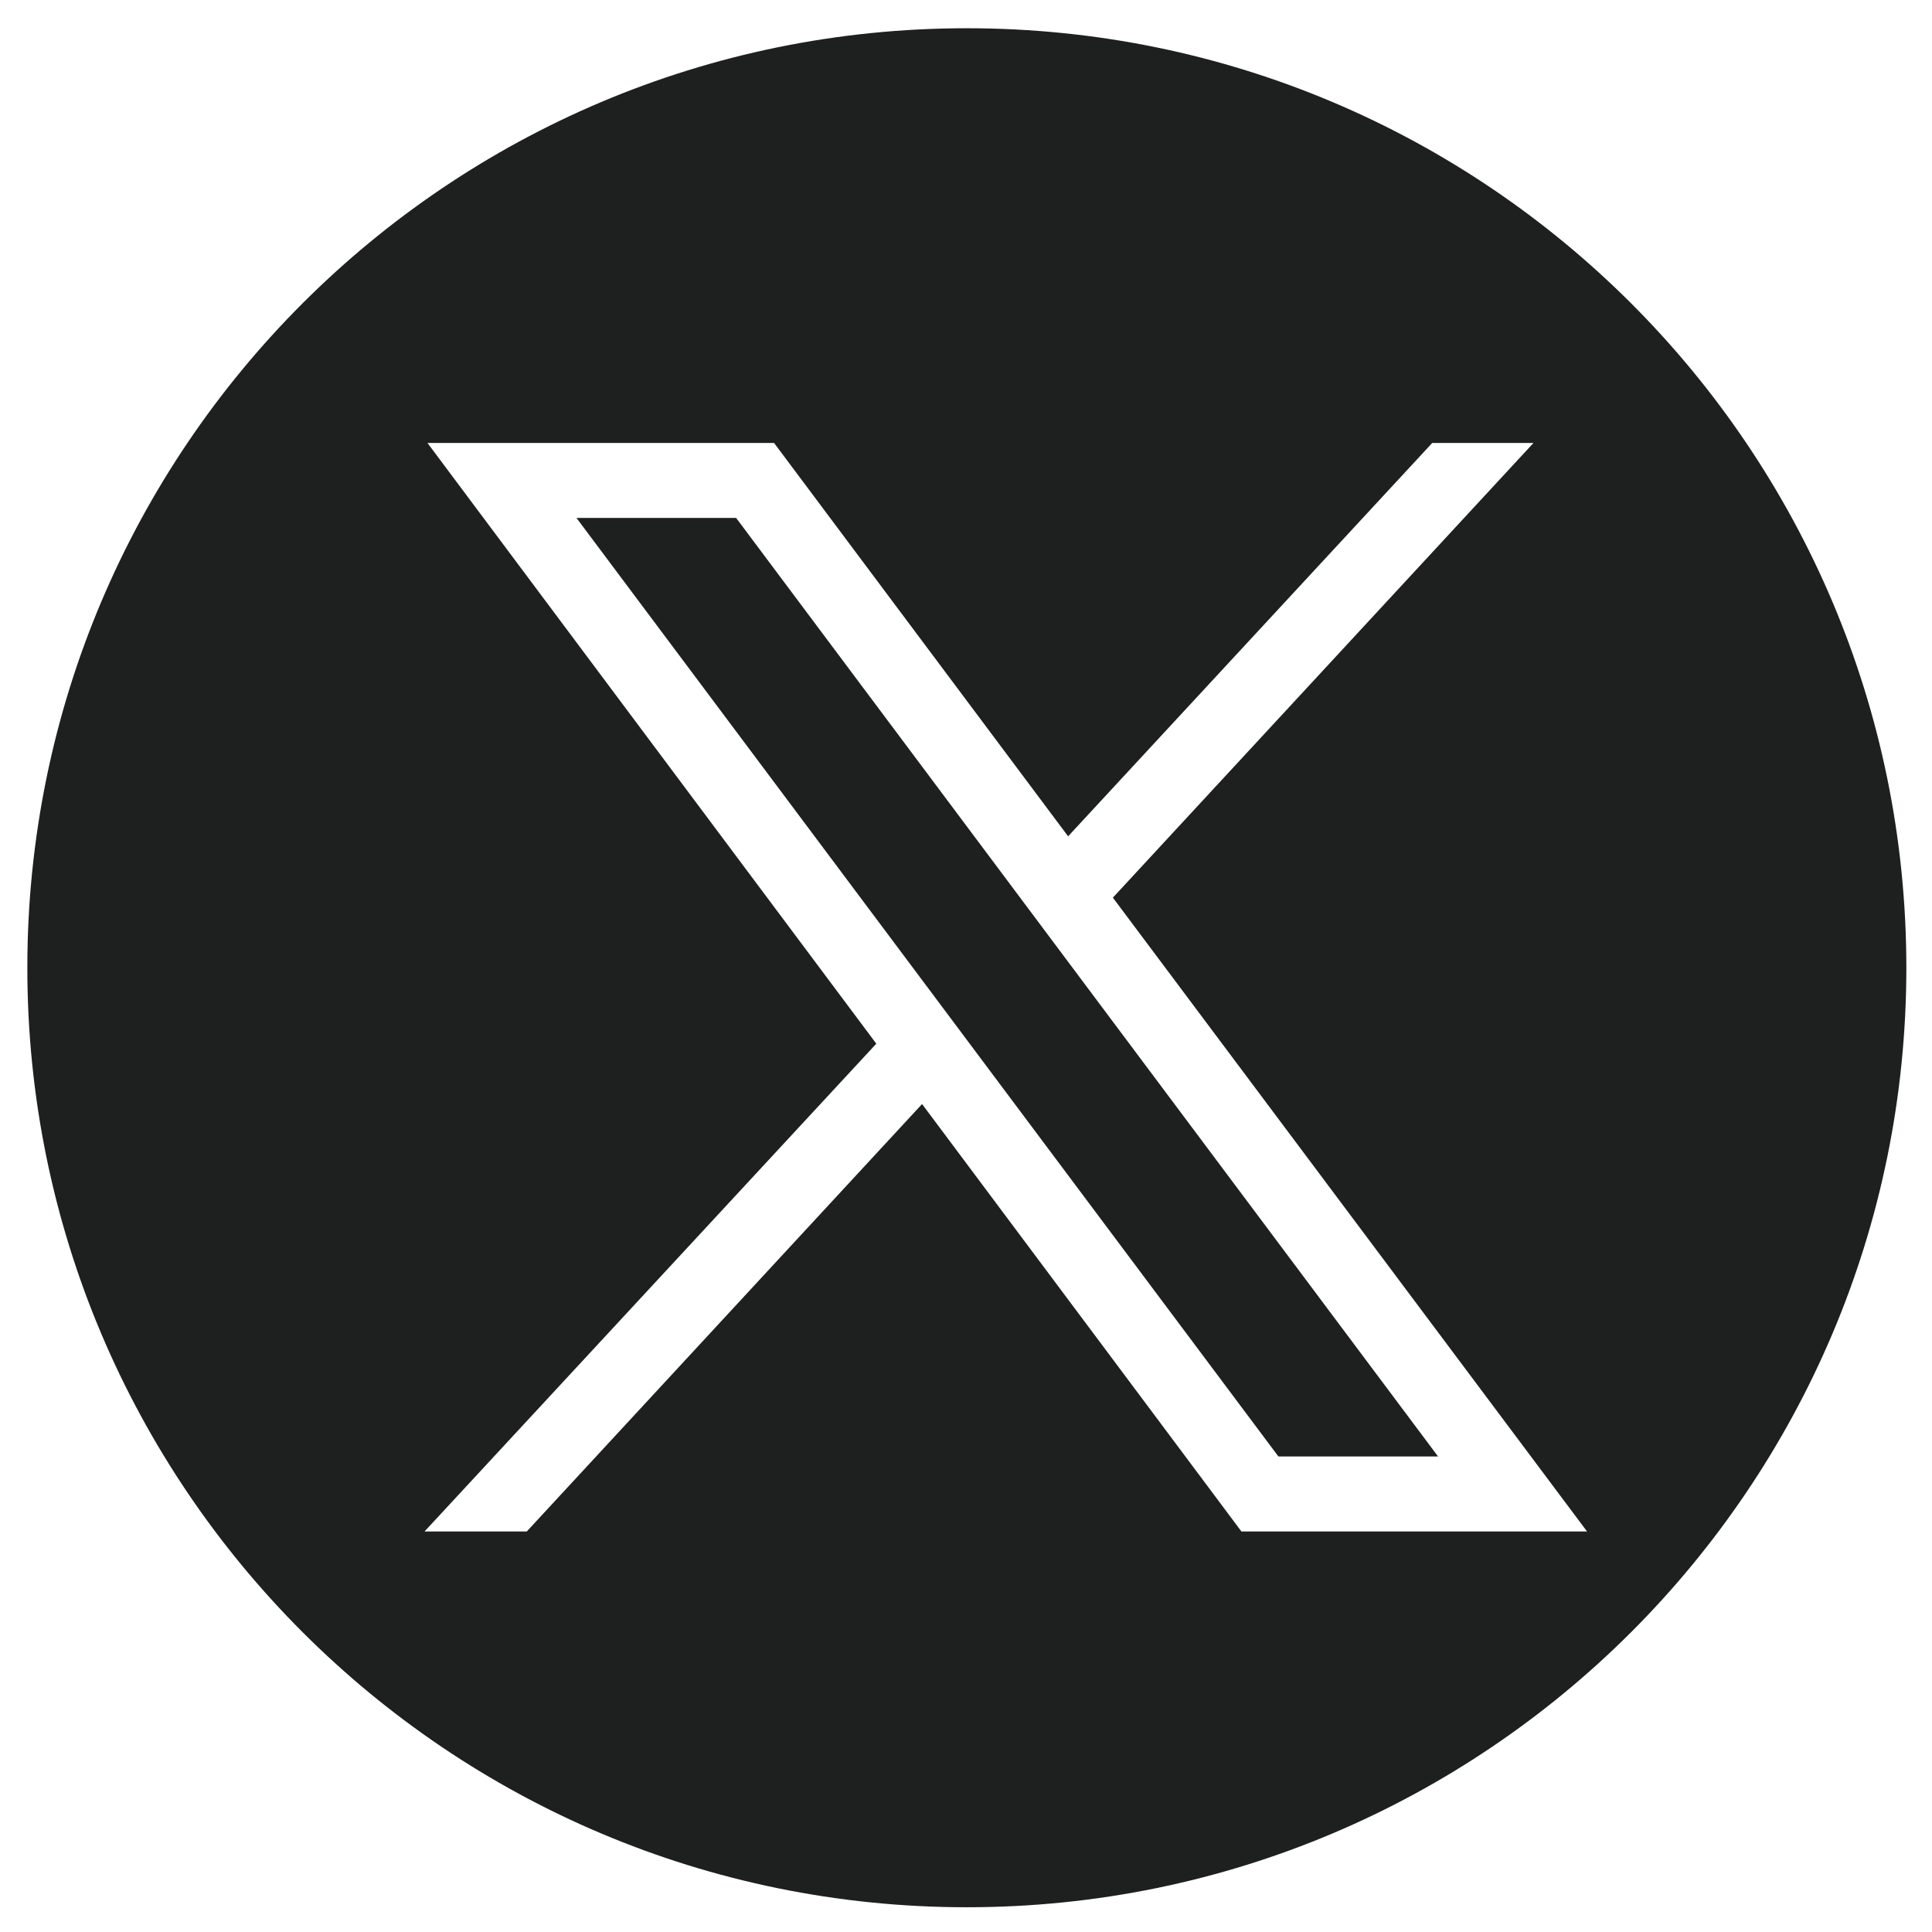
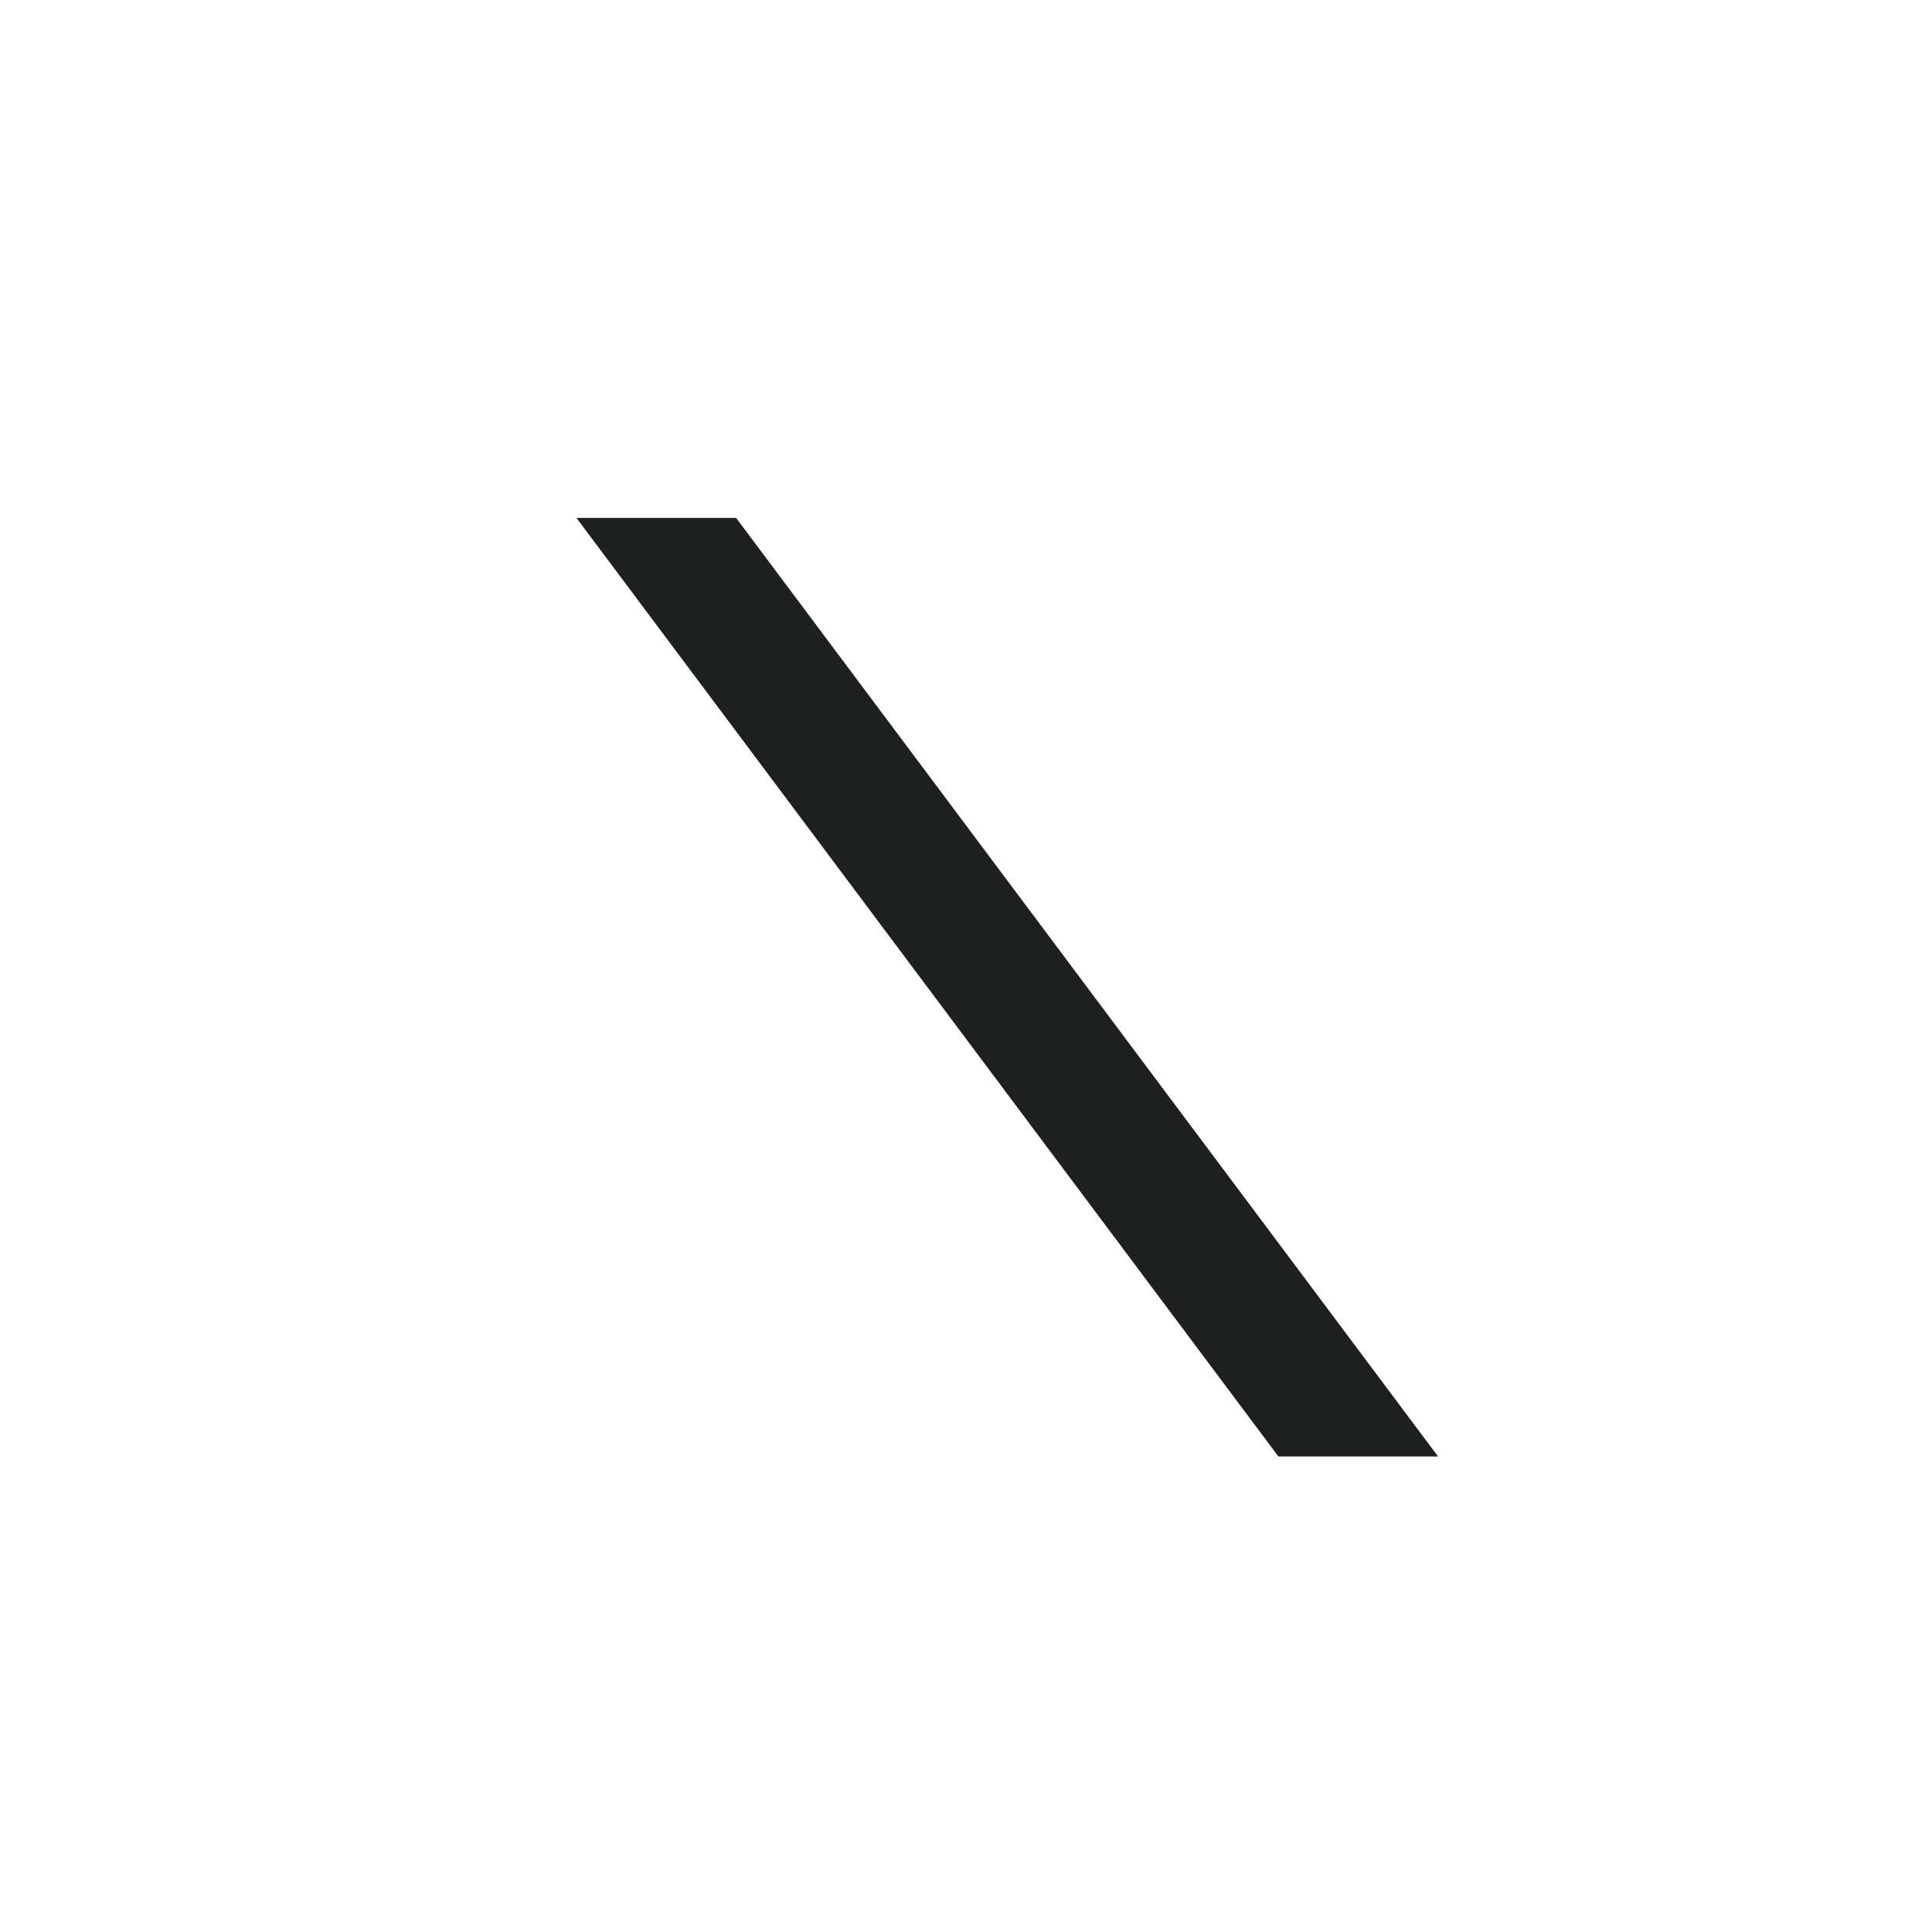
<svg xmlns="http://www.w3.org/2000/svg" width="47" height="47" viewBox="0 0 47 47" fill="none">
  <path d="M14.024 12.6L31.1 35.432H34.984L17.908 12.6H14.024Z" fill="#1D201F" />
-   <path d="M23.521 0.687C10.897 0.687 0.665 10.918 0.665 23.543C0.665 36.166 10.897 46.398 23.521 46.398C36.145 46.398 46.376 36.166 46.376 23.543C46.376 10.918 36.145 0.687 23.521 0.687ZM30.2 37.256L22.431 26.858L12.815 37.256H10.328L21.318 25.39L10.399 10.776H18.831L25.984 20.345L34.842 10.776H37.305L27.073 21.837L38.608 37.256H30.2Z" fill="#1D201F" />
</svg>